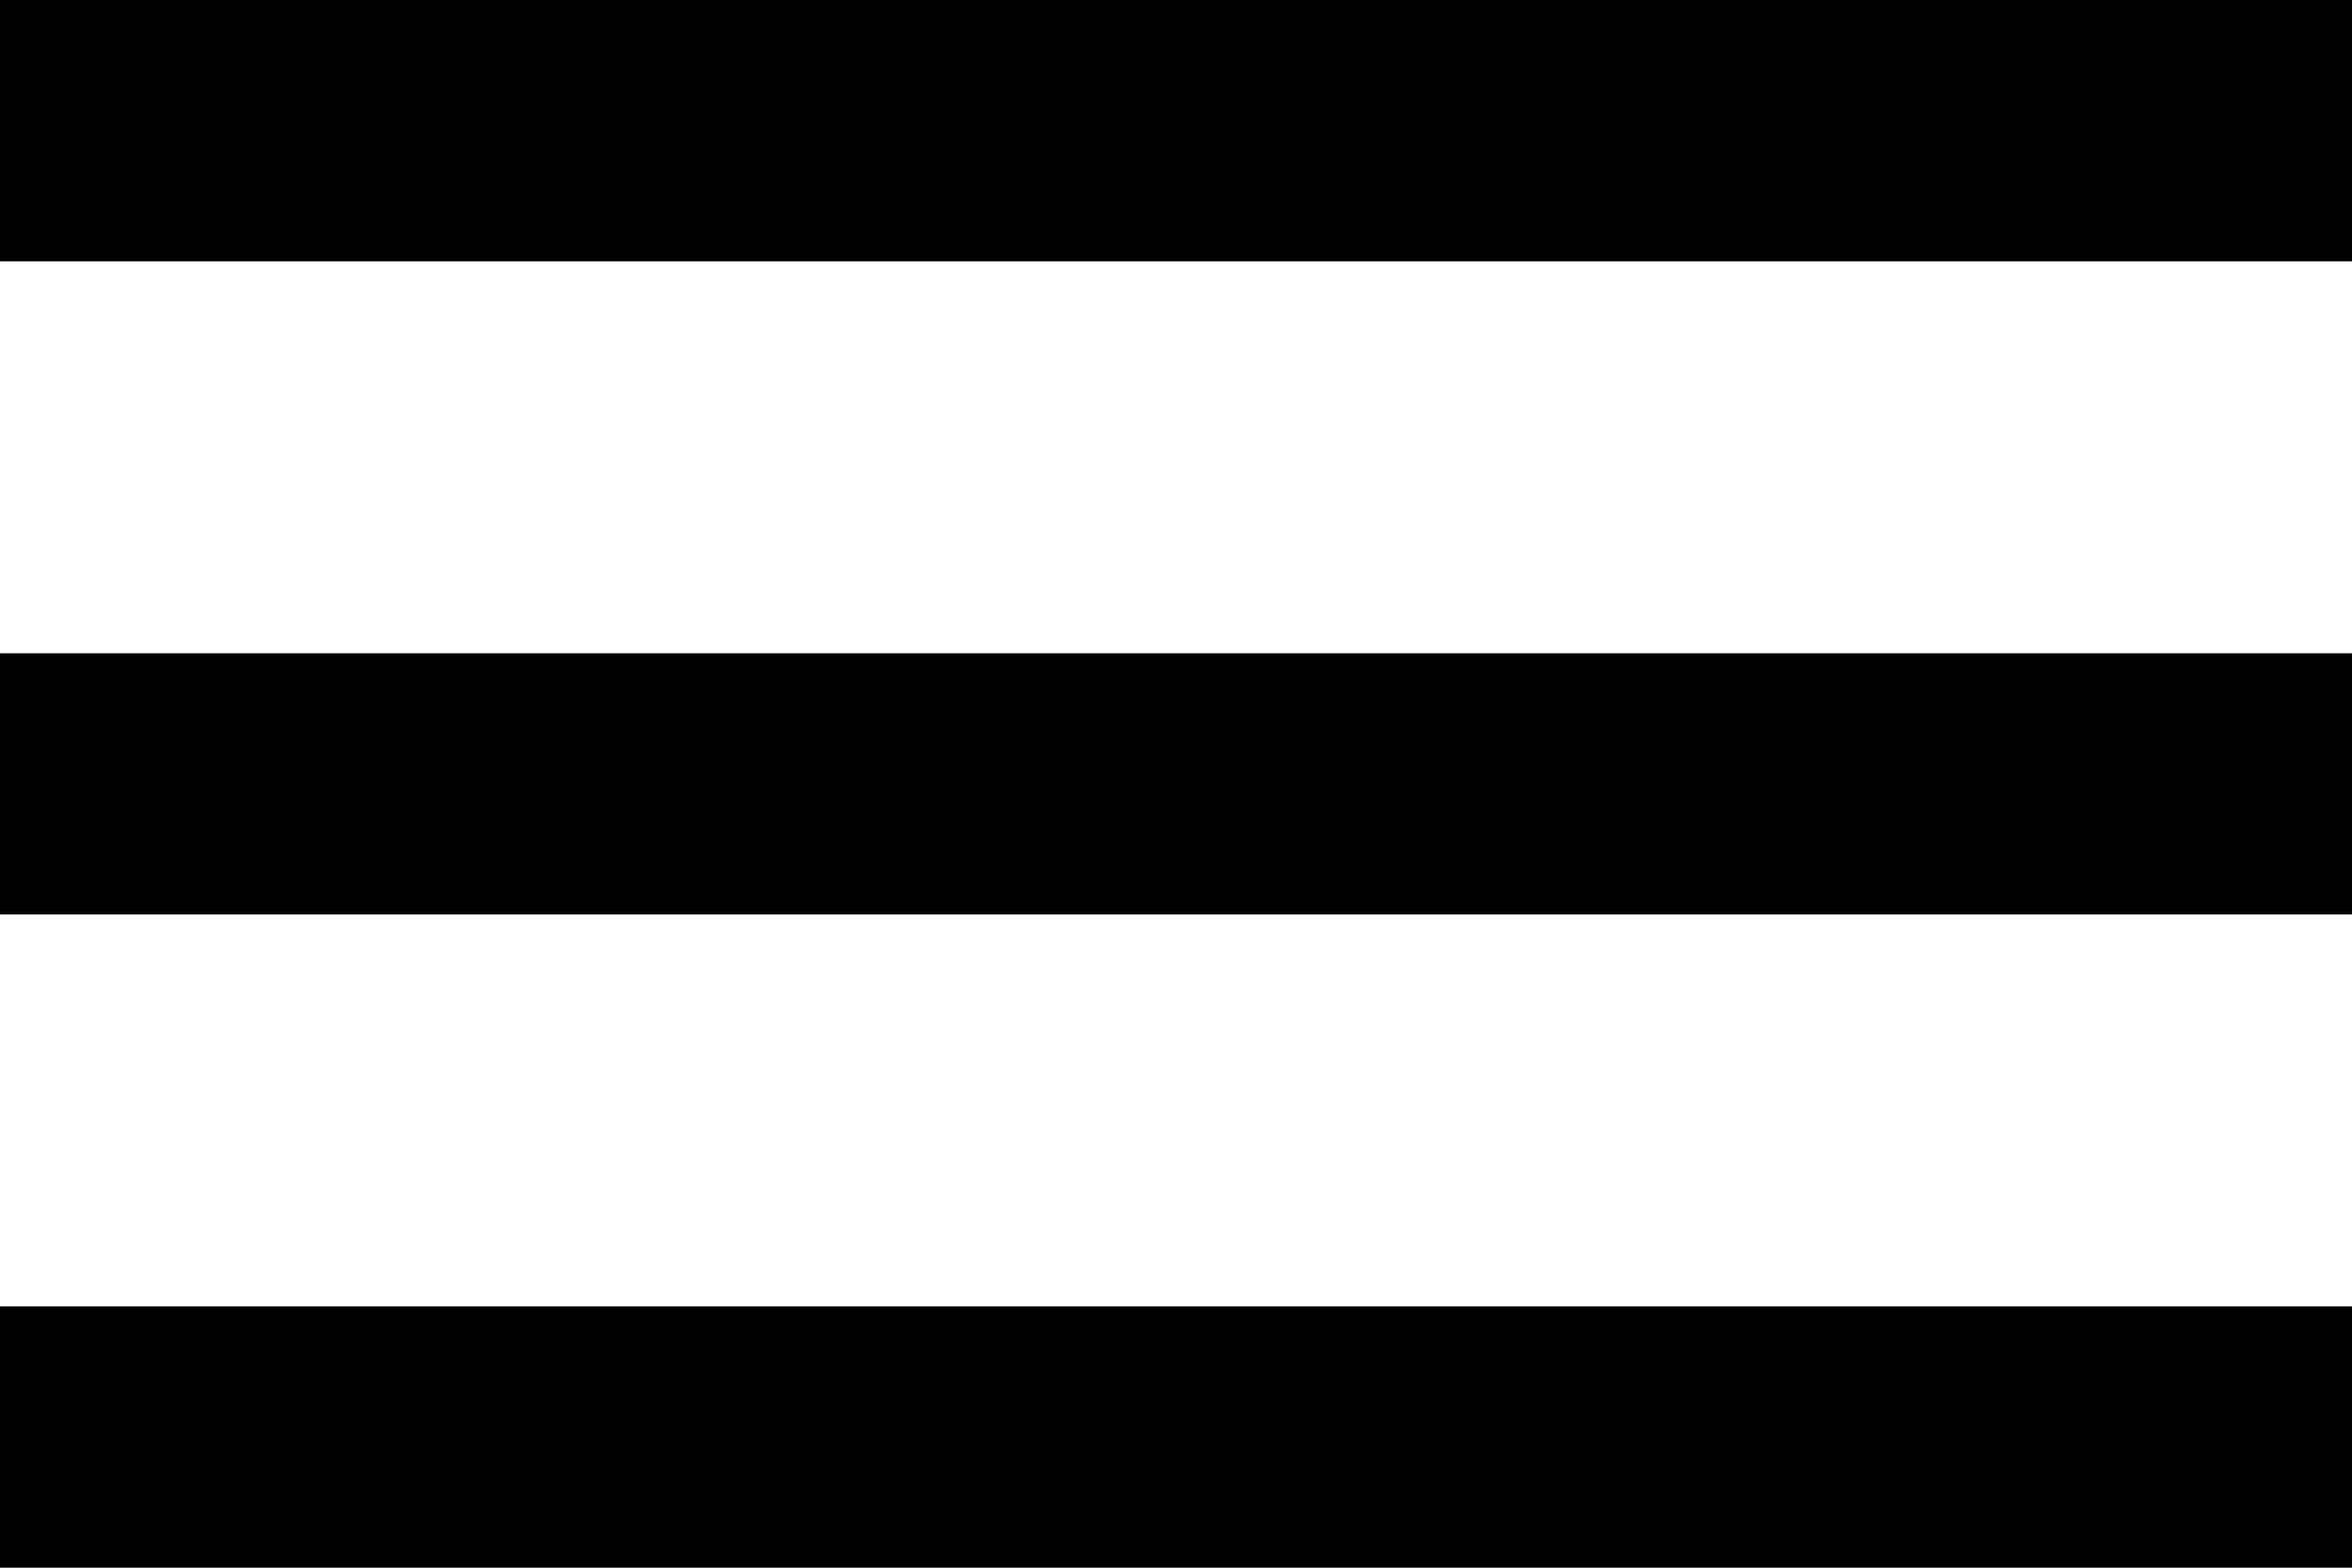
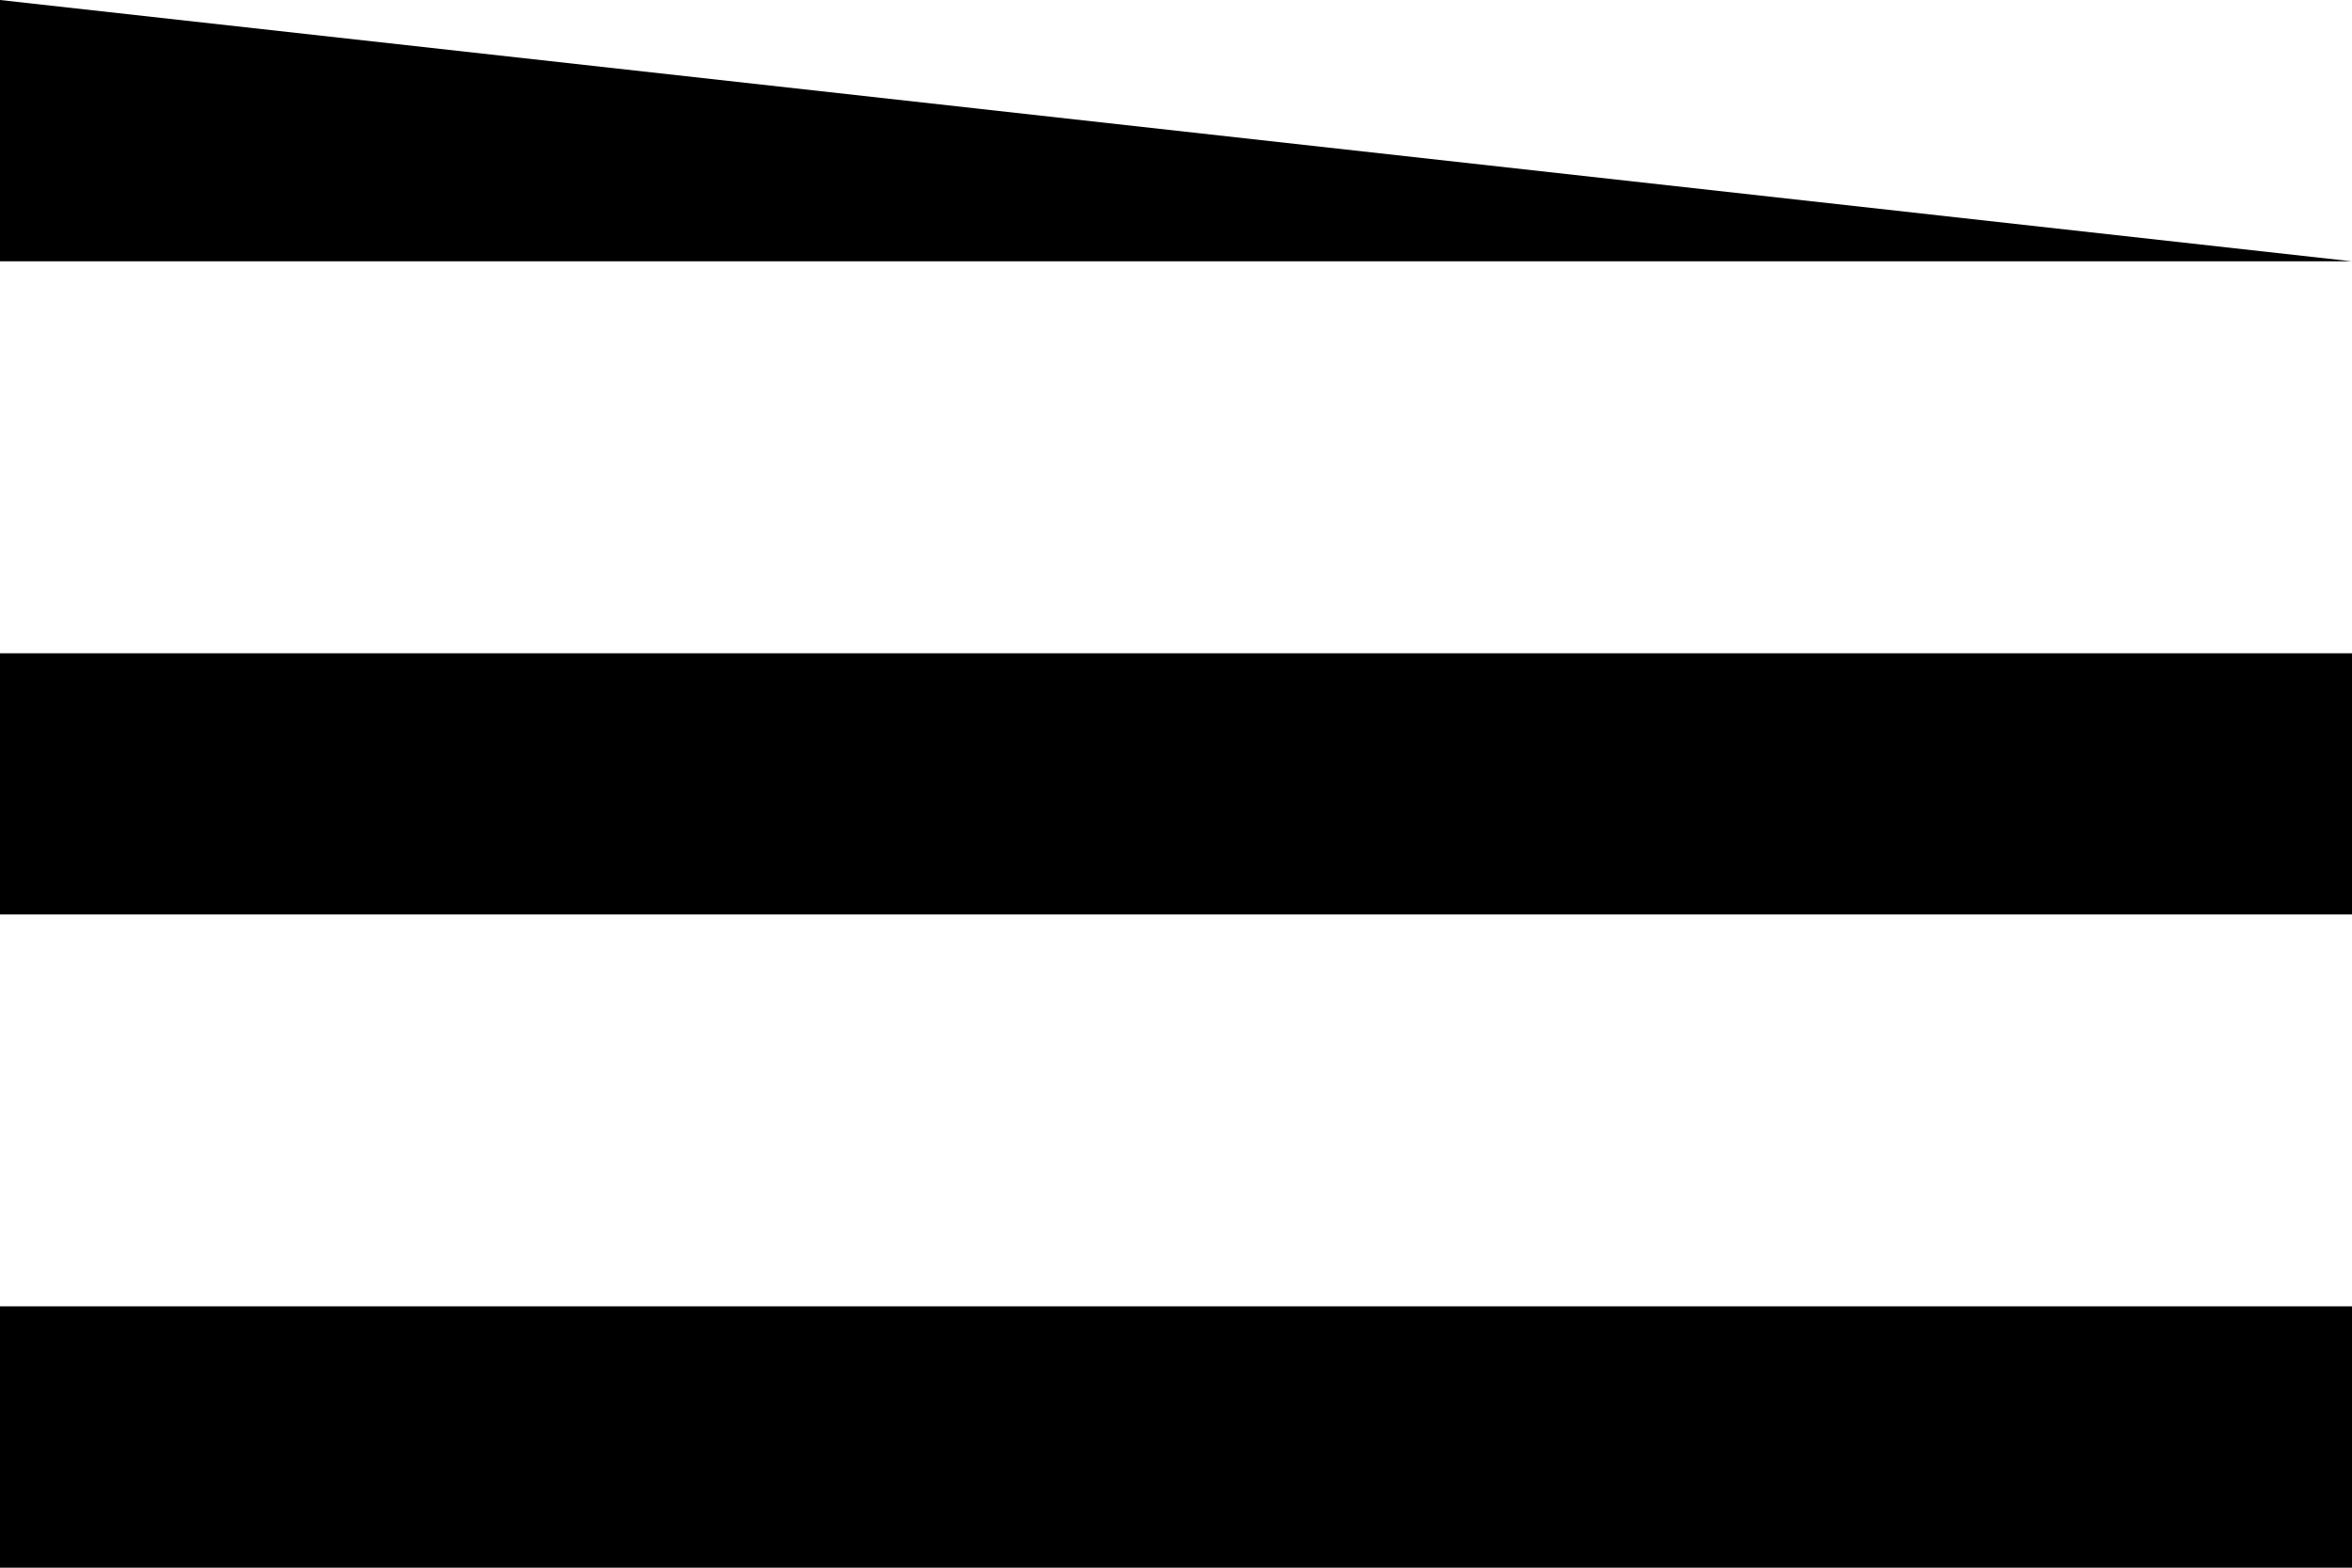
<svg xmlns="http://www.w3.org/2000/svg" width="15" height="10" viewBox="0 0 15 10">
-   <path id="Icon_material-menu" data-name="Icon material-menu" d="M4.5,19h15V17.333H4.5Zm0-4.167h15V13.167H4.5ZM4.5,9v1.667h15V9Z" transform="translate(-4.5 -9)" />
+   <path id="Icon_material-menu" data-name="Icon material-menu" d="M4.5,19h15V17.333H4.5Zm0-4.167h15V13.167H4.5ZM4.5,9v1.667h15Z" transform="translate(-4.5 -9)" />
</svg>